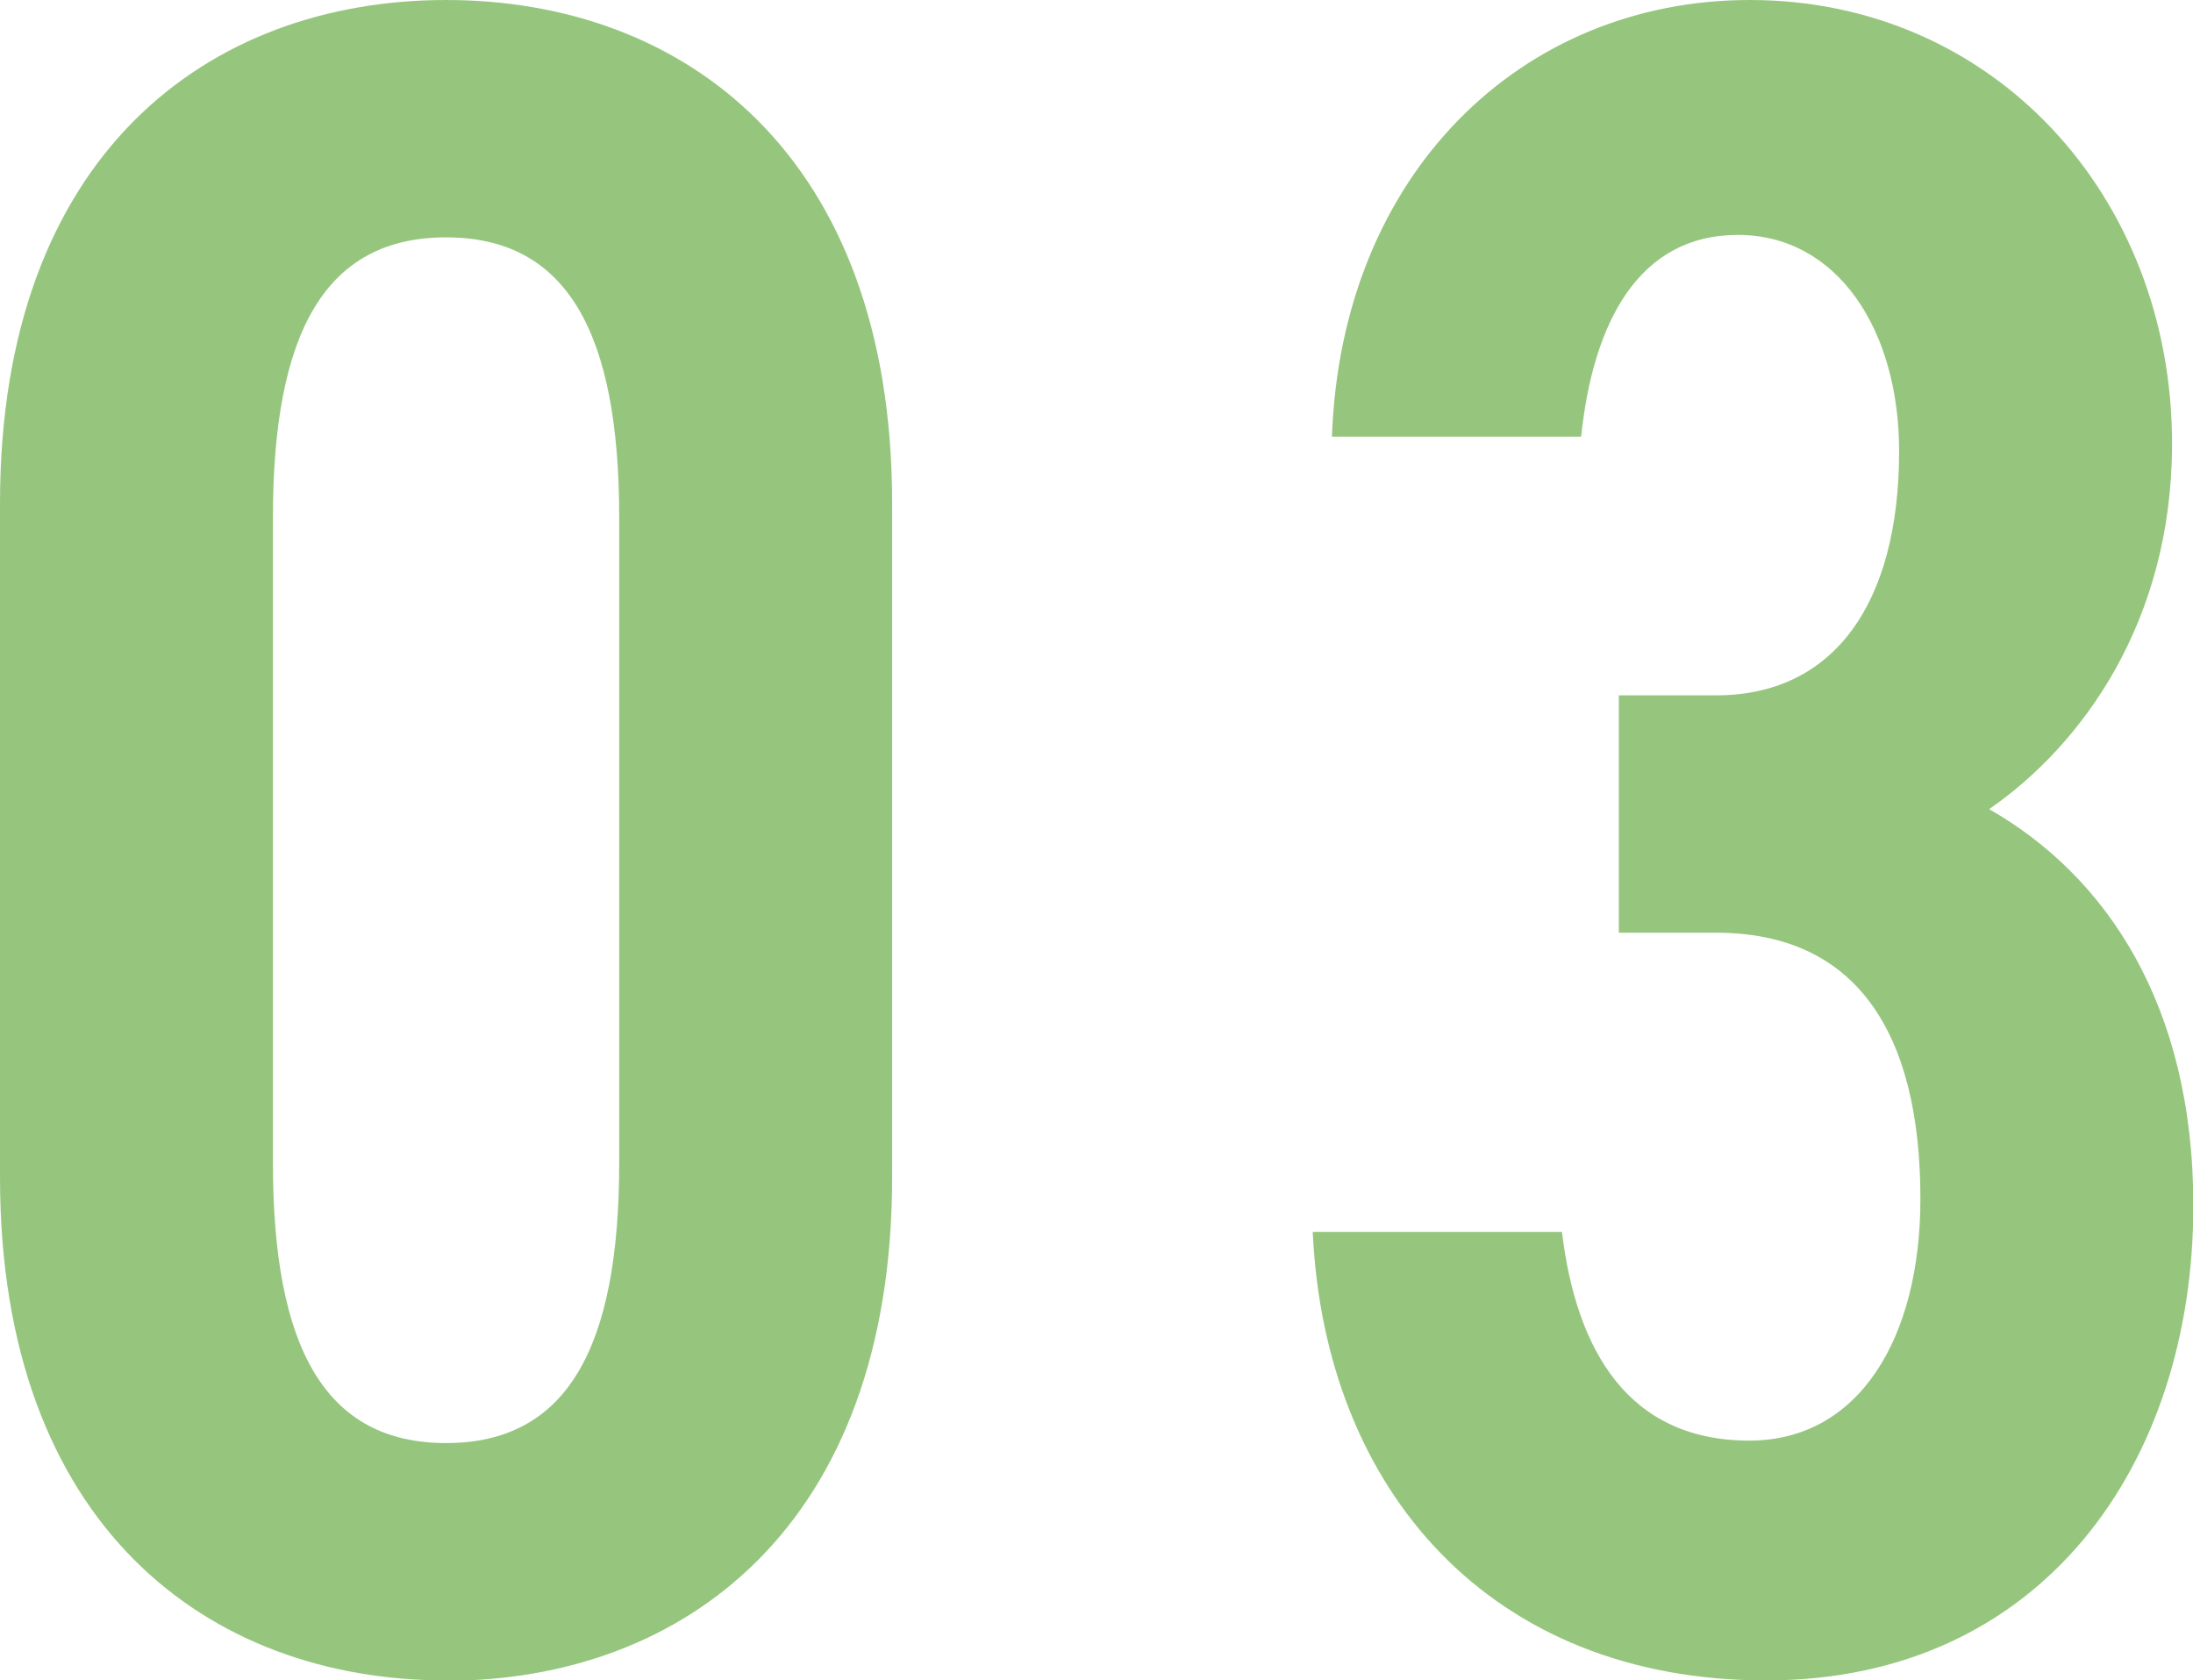
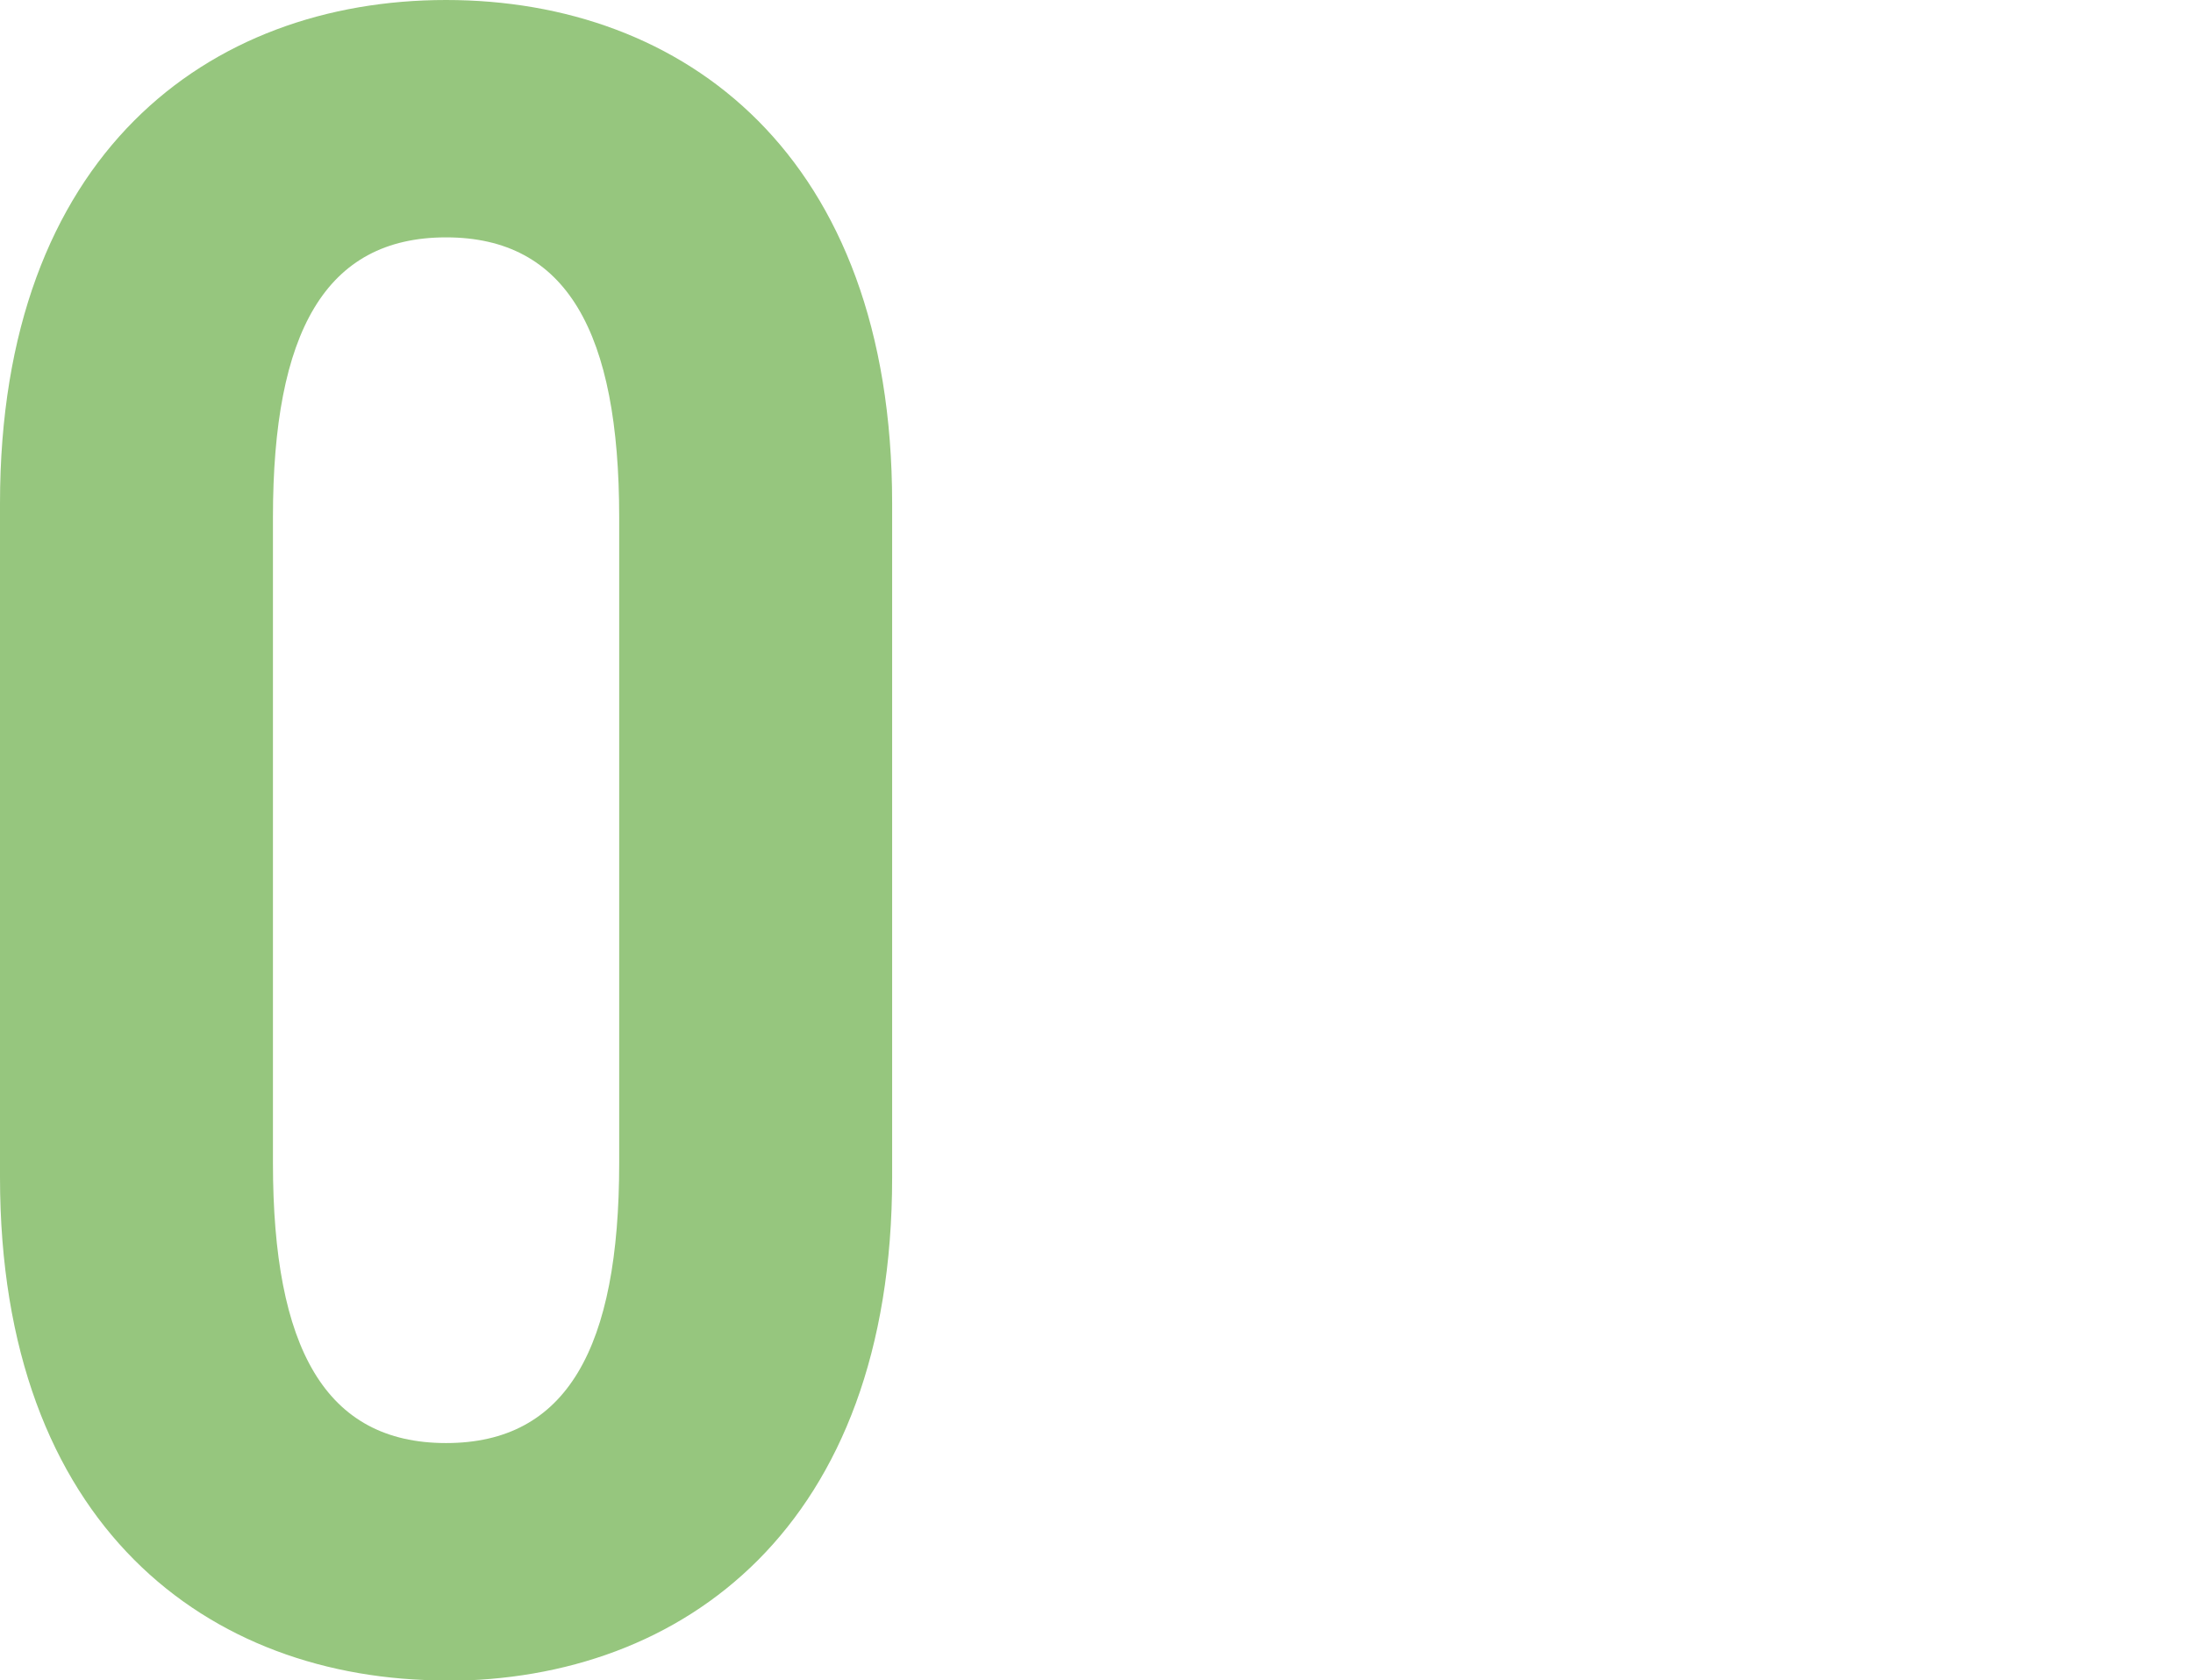
<svg xmlns="http://www.w3.org/2000/svg" viewBox="0 0 62.83 48.14">
  <g fill="#96c67e">
    <path d="m12.78 48.14c-6.8 0-12.78-4.42-12.78-14.42v-19.3c0-10 5.98-14.42 12.78-14.42s12.78 4.42 12.78 14.42v19.31c0 10-5.98 14.42-12.78 14.42zm-4.96-14.82c0 5.3 1.5 8.02 4.96 8.02s4.96-2.72 4.96-8.02v-18.5c0-5.3-1.5-8.02-4.96-8.02s-4.96 2.72-4.96 8.02v18.49z" />
-     <path d="m46.38 19.92h2.79c3.33 0 5.24-2.58 5.24-7 0-3.47-1.77-6.19-4.62-6.19s-4.15 2.52-4.49 5.78h-7.14c.27-7.55 5.44-12.51 11.97-12.51 7 0 12.1 5.64 12.1 12.71 0 5.1-2.58 8.63-5.24 10.47 3.33 1.9 5.85 5.58 5.85 11.36 0 7.41-4.35 13.6-12.24 13.6s-12.65-5.44-12.99-12.85h7.14c.41 3.4 1.9 5.98 5.37 5.98 3.13 0 4.9-2.92 4.9-6.93 0-4.76-1.84-7.62-5.85-7.62h-2.79z" />
  </g>
</svg>